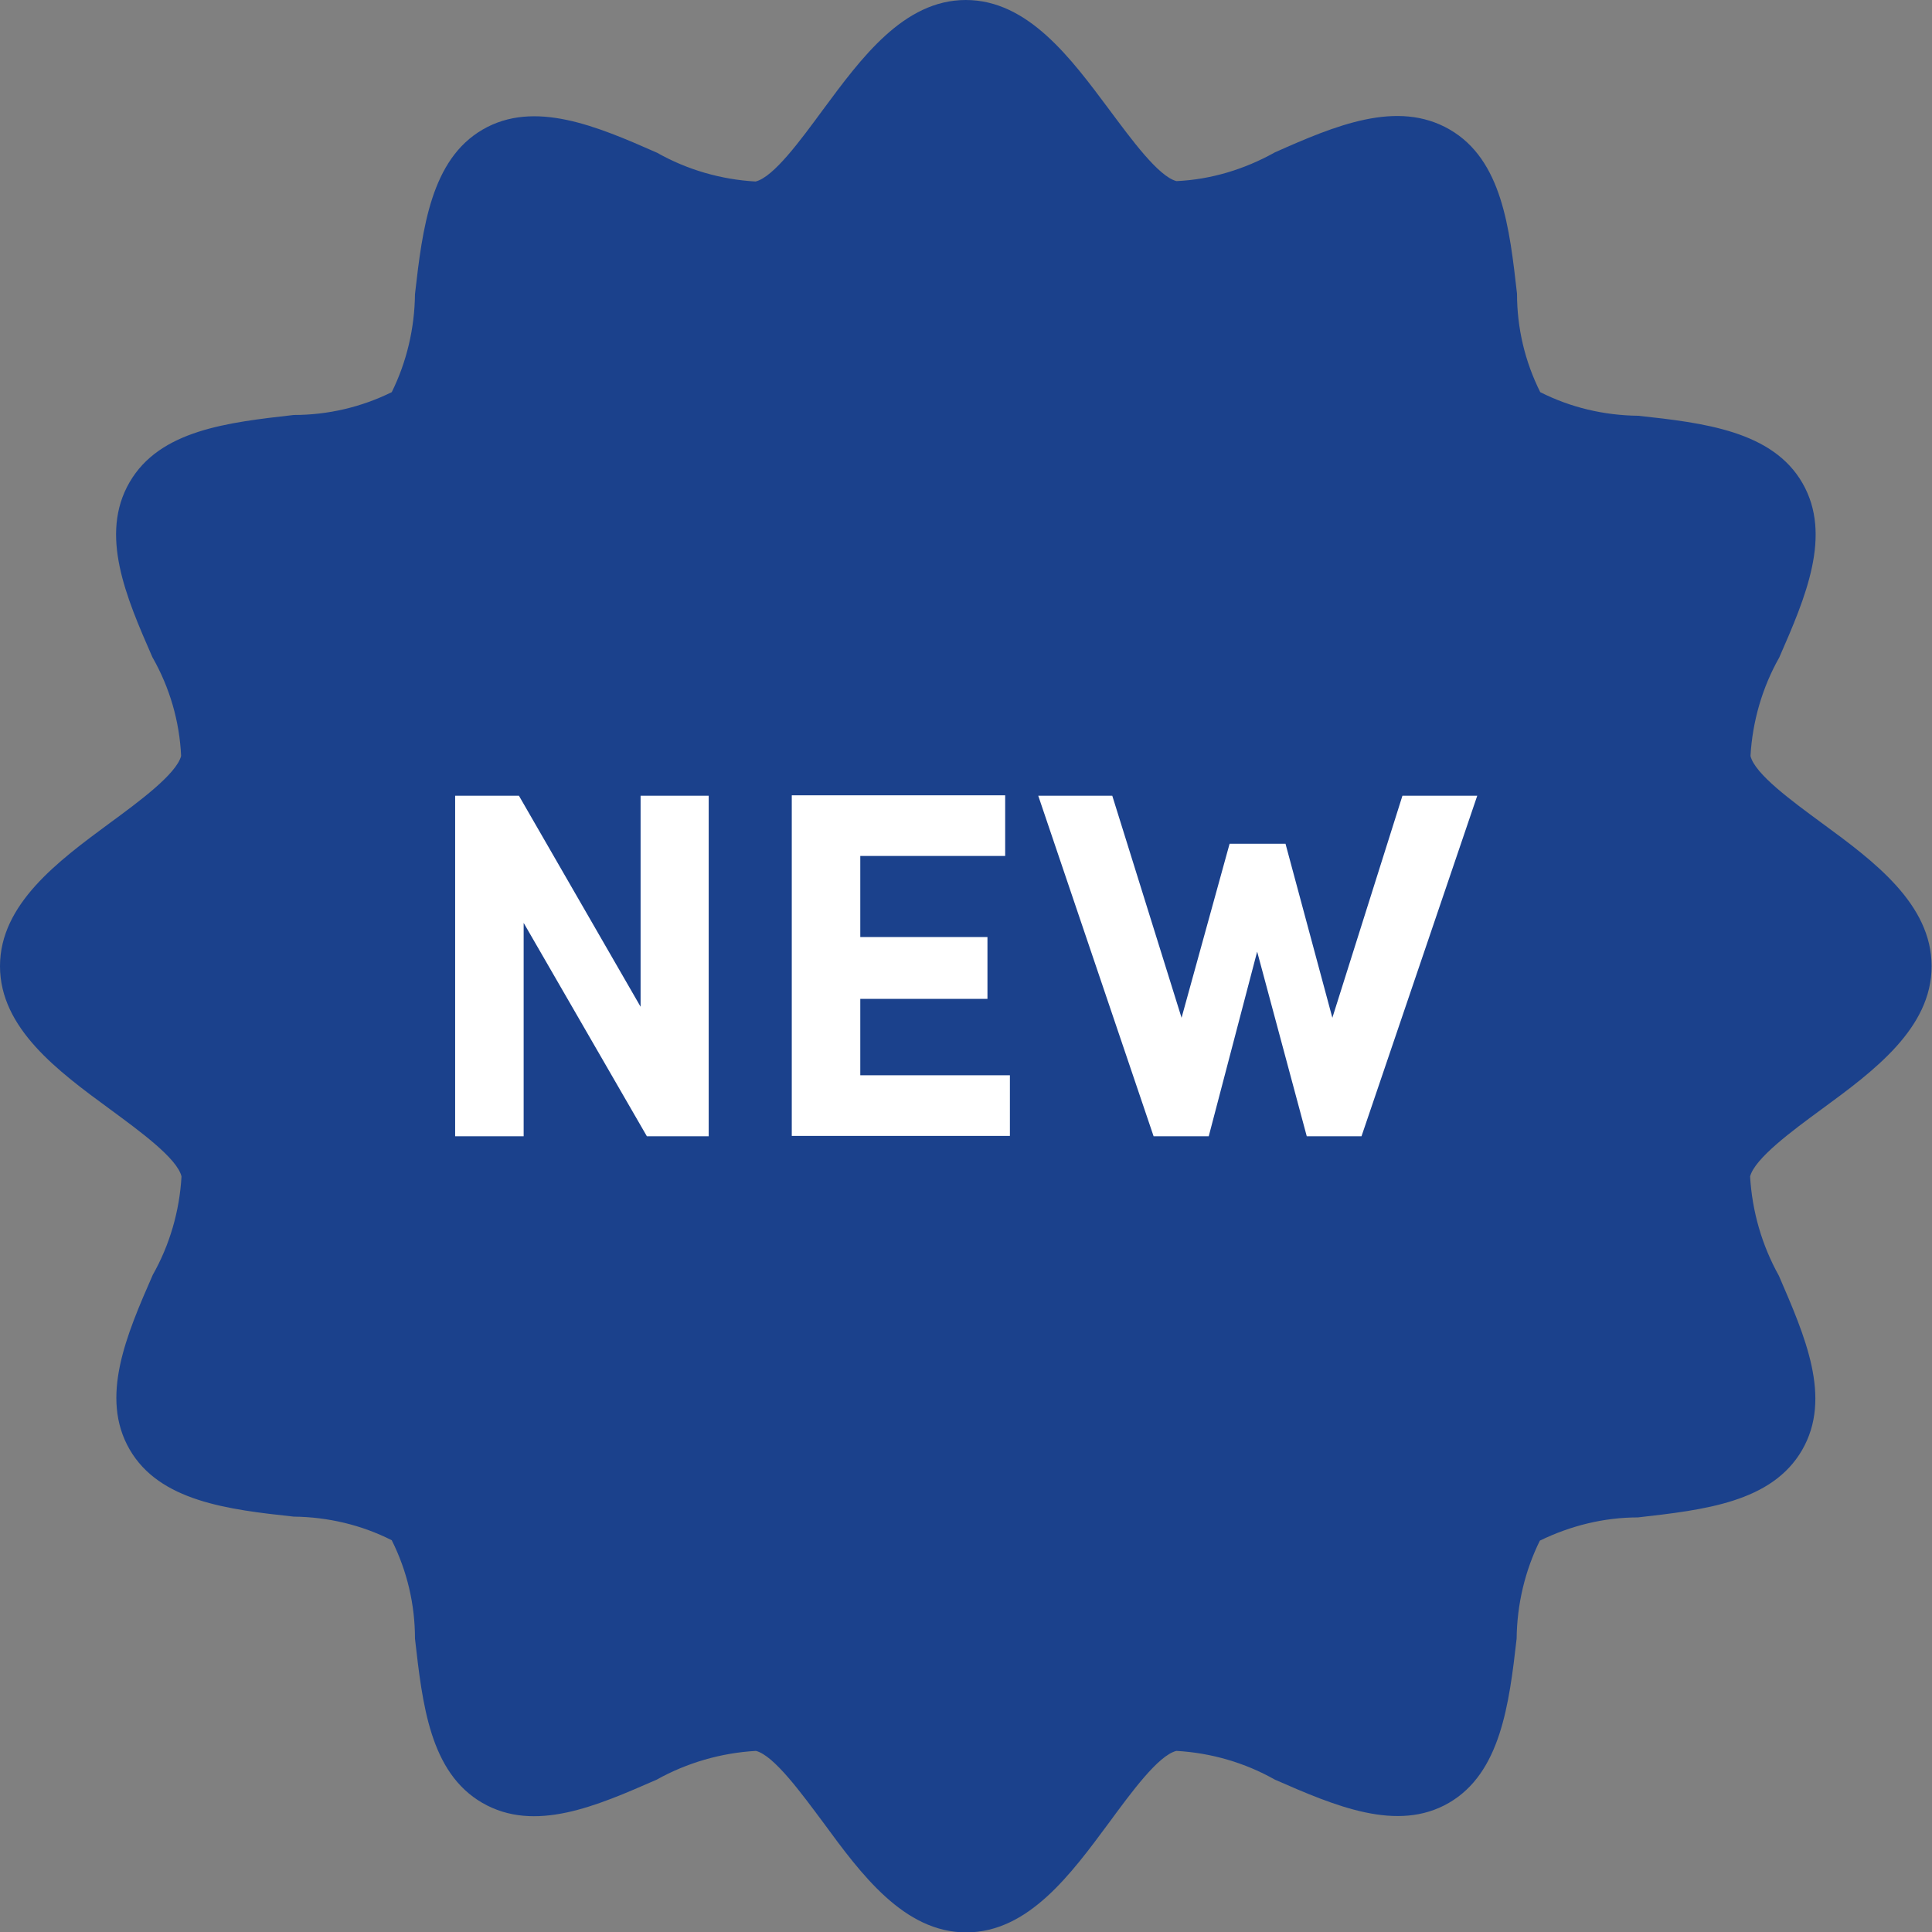
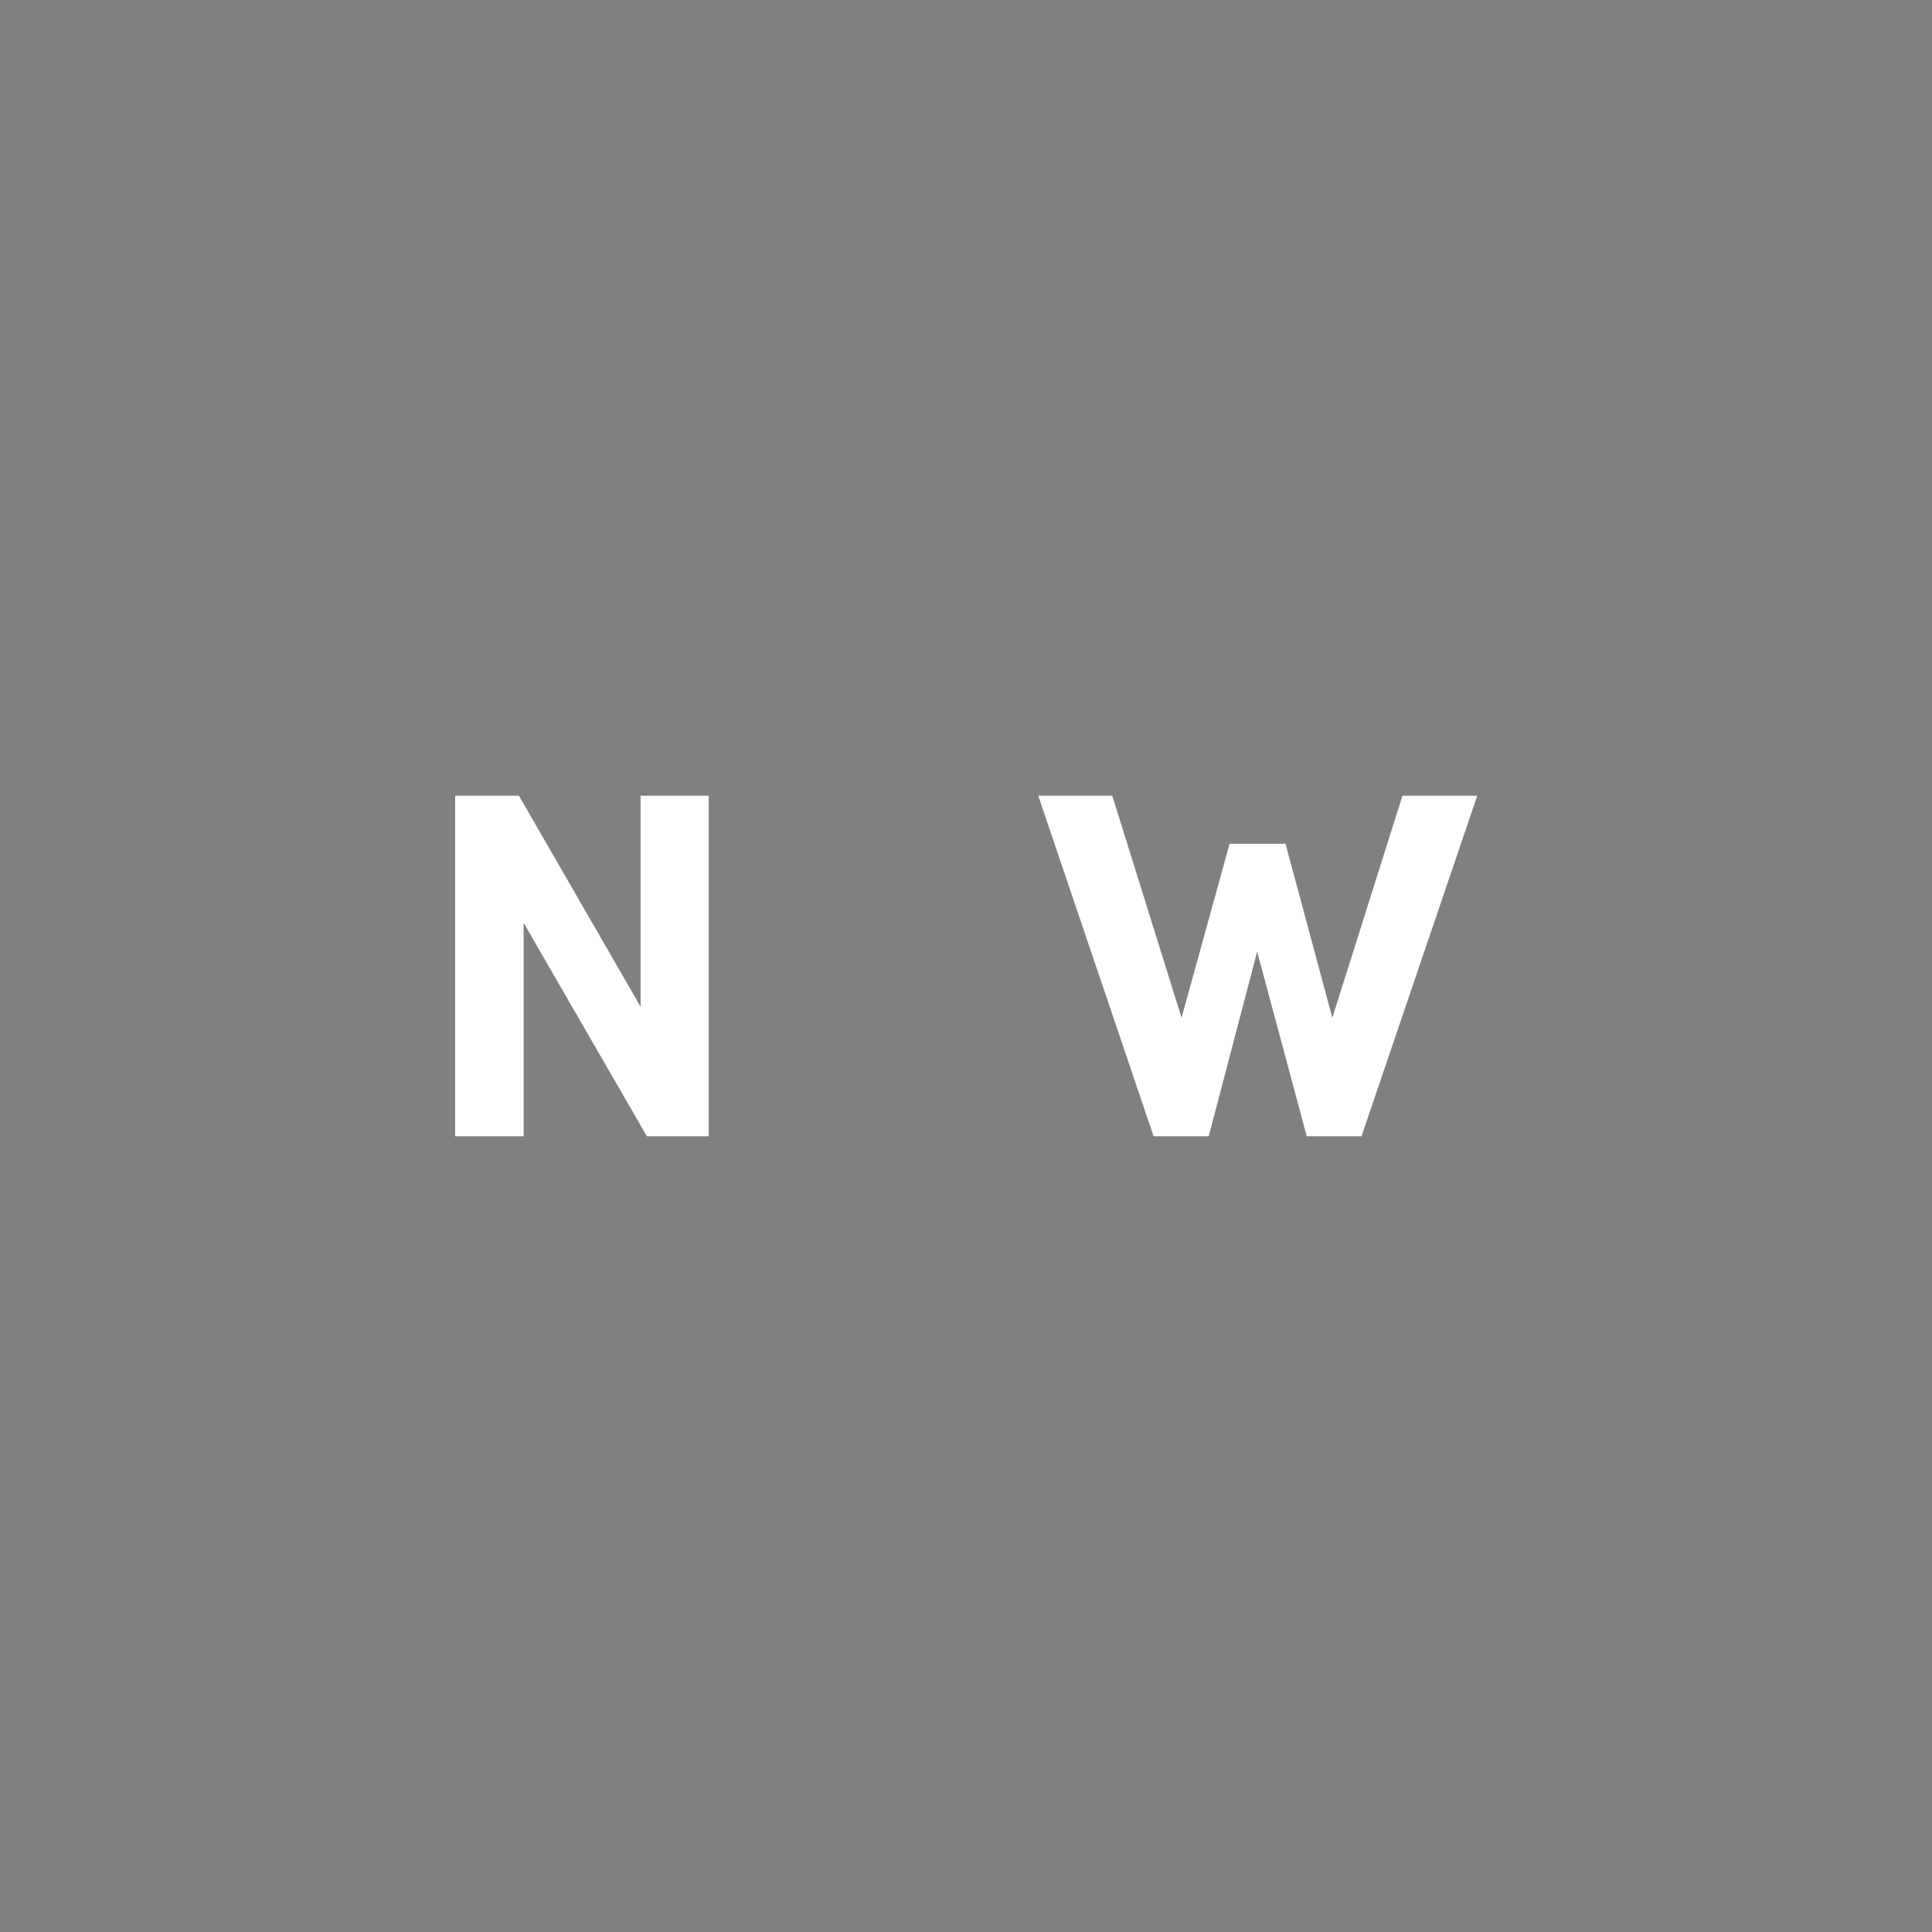
<svg xmlns="http://www.w3.org/2000/svg" version="1.1" id="Capa_1" x="0px" y="0px" viewBox="0 0 490.7 490.7" style="enable-background:new 0 0 490.7 490.7;" xml:space="preserve">
  <rect x="0" y="0" width="490.7" height="490.7" fill="#808080" stroke="none" />
  <style type="text/css">
	.st0{fill:#1B418C;}
	.st1{fill:#FFFFFF;}
</style>
-   <path class="st0" d="M462.8,209.1c-7.6-5.6-17.1-12.5-18.2-17.1c0.5-8.8,3-17.4,7.3-25c6.7-15.3,13.5-31.1,5.9-44.3  s-25-15.3-41.7-17.1c-8.7-0.1-17.2-2.1-24.9-6c-3.9-7.8-5.9-16.3-5.9-25c-1.9-16.7-3.8-34-17.1-41.7s-29.1-1-44.4,5.8  c-7.7,4.3-16.2,6.9-25,7.3c-4.6-1.2-11.5-10.7-17.1-18.2C272,14.8,261.1,0,245.3,0s-26.6,14.8-36.3,27.9  c-5.6,7.6-12.5,17.1-17.1,18.2c-8.8-0.5-17.4-3-25-7.3c-15.4-6.8-31.2-13.5-44.3-5.9s-15.3,25-17.2,41.8c-0.1,8.7-2.1,17.2-5.9,24.9  c-7.7,3.8-16.2,5.8-24.9,5.8c-16.7,1.9-34,3.8-41.7,17.1s-0.9,29.1,5.8,44.4c4.4,7.7,6.9,16.3,7.3,25.1  c-1.2,4.6-10.7,11.6-18.2,17.1C14.8,218.7,0,229.6,0,245.4s14.8,26.7,27.9,36.3c7.6,5.6,17.1,12.5,18.2,17.1c-0.5,8.8-3,17.4-7.3,25  c-6.7,15.3-13.5,31.1-5.9,44.3s25,15.3,41.7,17.1c8.7,0.1,17.2,2.1,24.9,6c3.9,7.8,5.9,16.3,5.9,25c1.9,16.7,3.8,34,17.1,41.7  s29,0.8,44.3-5.9c7.7-4.3,16.4-6.8,25.2-7.3c4.6,1.2,11.5,10.7,17.1,18.2c9.6,13.1,20.5,27.9,36.3,27.9s26.6-14.8,36.3-27.9  c5.6-7.6,12.5-17.1,17.1-18.2c8.8,0.5,17.4,3,25,7.3c15.3,6.7,31.1,13.5,44.2,5.9c13.1-7.6,15.3-25,17.2-41.7  c0.1-8.7,2.1-17.2,5.9-24.9c7.8-3.8,16.3-5.9,24.9-5.9c16.7-1.9,34-3.8,41.7-17.1s0.7-29-5.9-44.3c-4.3-7.7-6.8-16.4-7.3-25.2  c1.2-4.6,10.7-11.6,18.2-17.1c13.1-9.6,27.9-20.5,27.9-36.3S475.9,218.7,462.8,209.1z" />
  <g>
    <path class="st1" d="M162.6,202.1h17.4v86.5h-15.7L133,234.4v54.2h-17.4v-86.5h16.2l30.9,53.6V202.1z" />
-     <path class="st1" d="M218.6,273.1h37.9v15.4h-55.4v-86.5h54.2v15.4h-36.8v20.6h32.3v15.7h-32.3V273.1z" />
    <path class="st1" d="M356.2,202.1h19l-29.4,86.5h-13.9l-12.6-46.9L307,288.6H293l-29.3-86.5h18.8l17.6,56.4l12.2-44.2h14.2   l11.9,44.2L356.2,202.1z" />
  </g>
</svg>